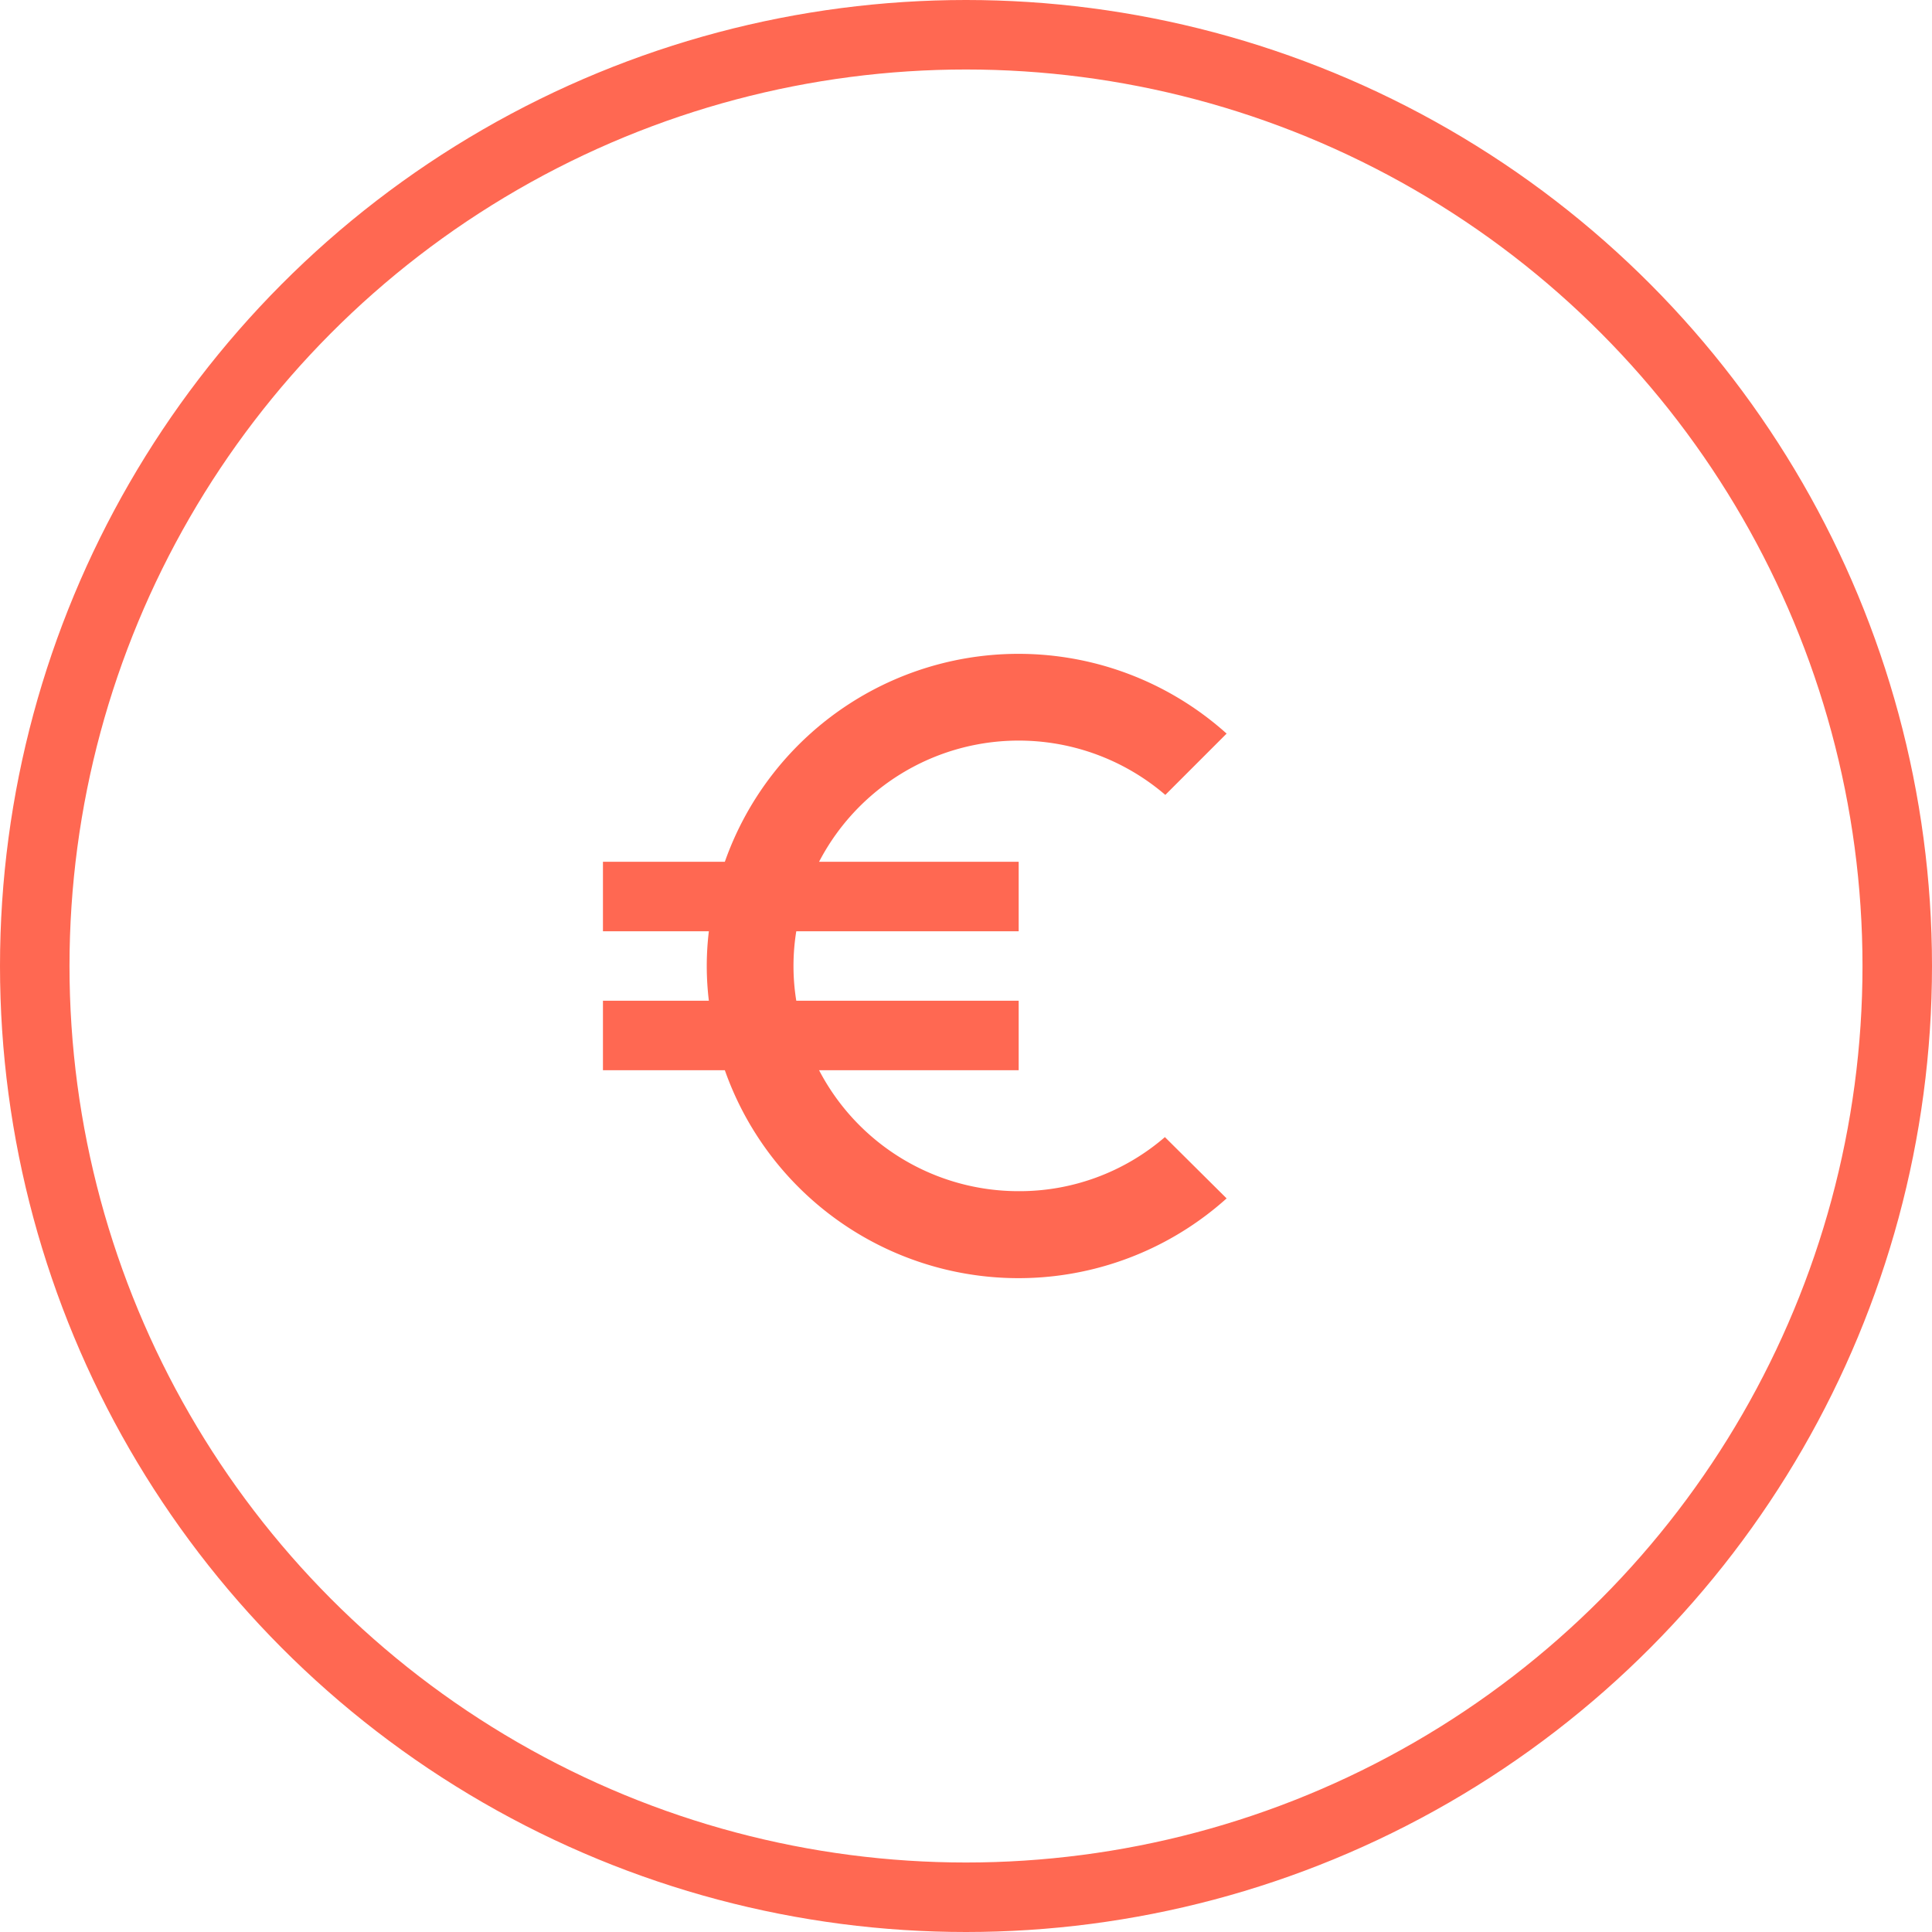
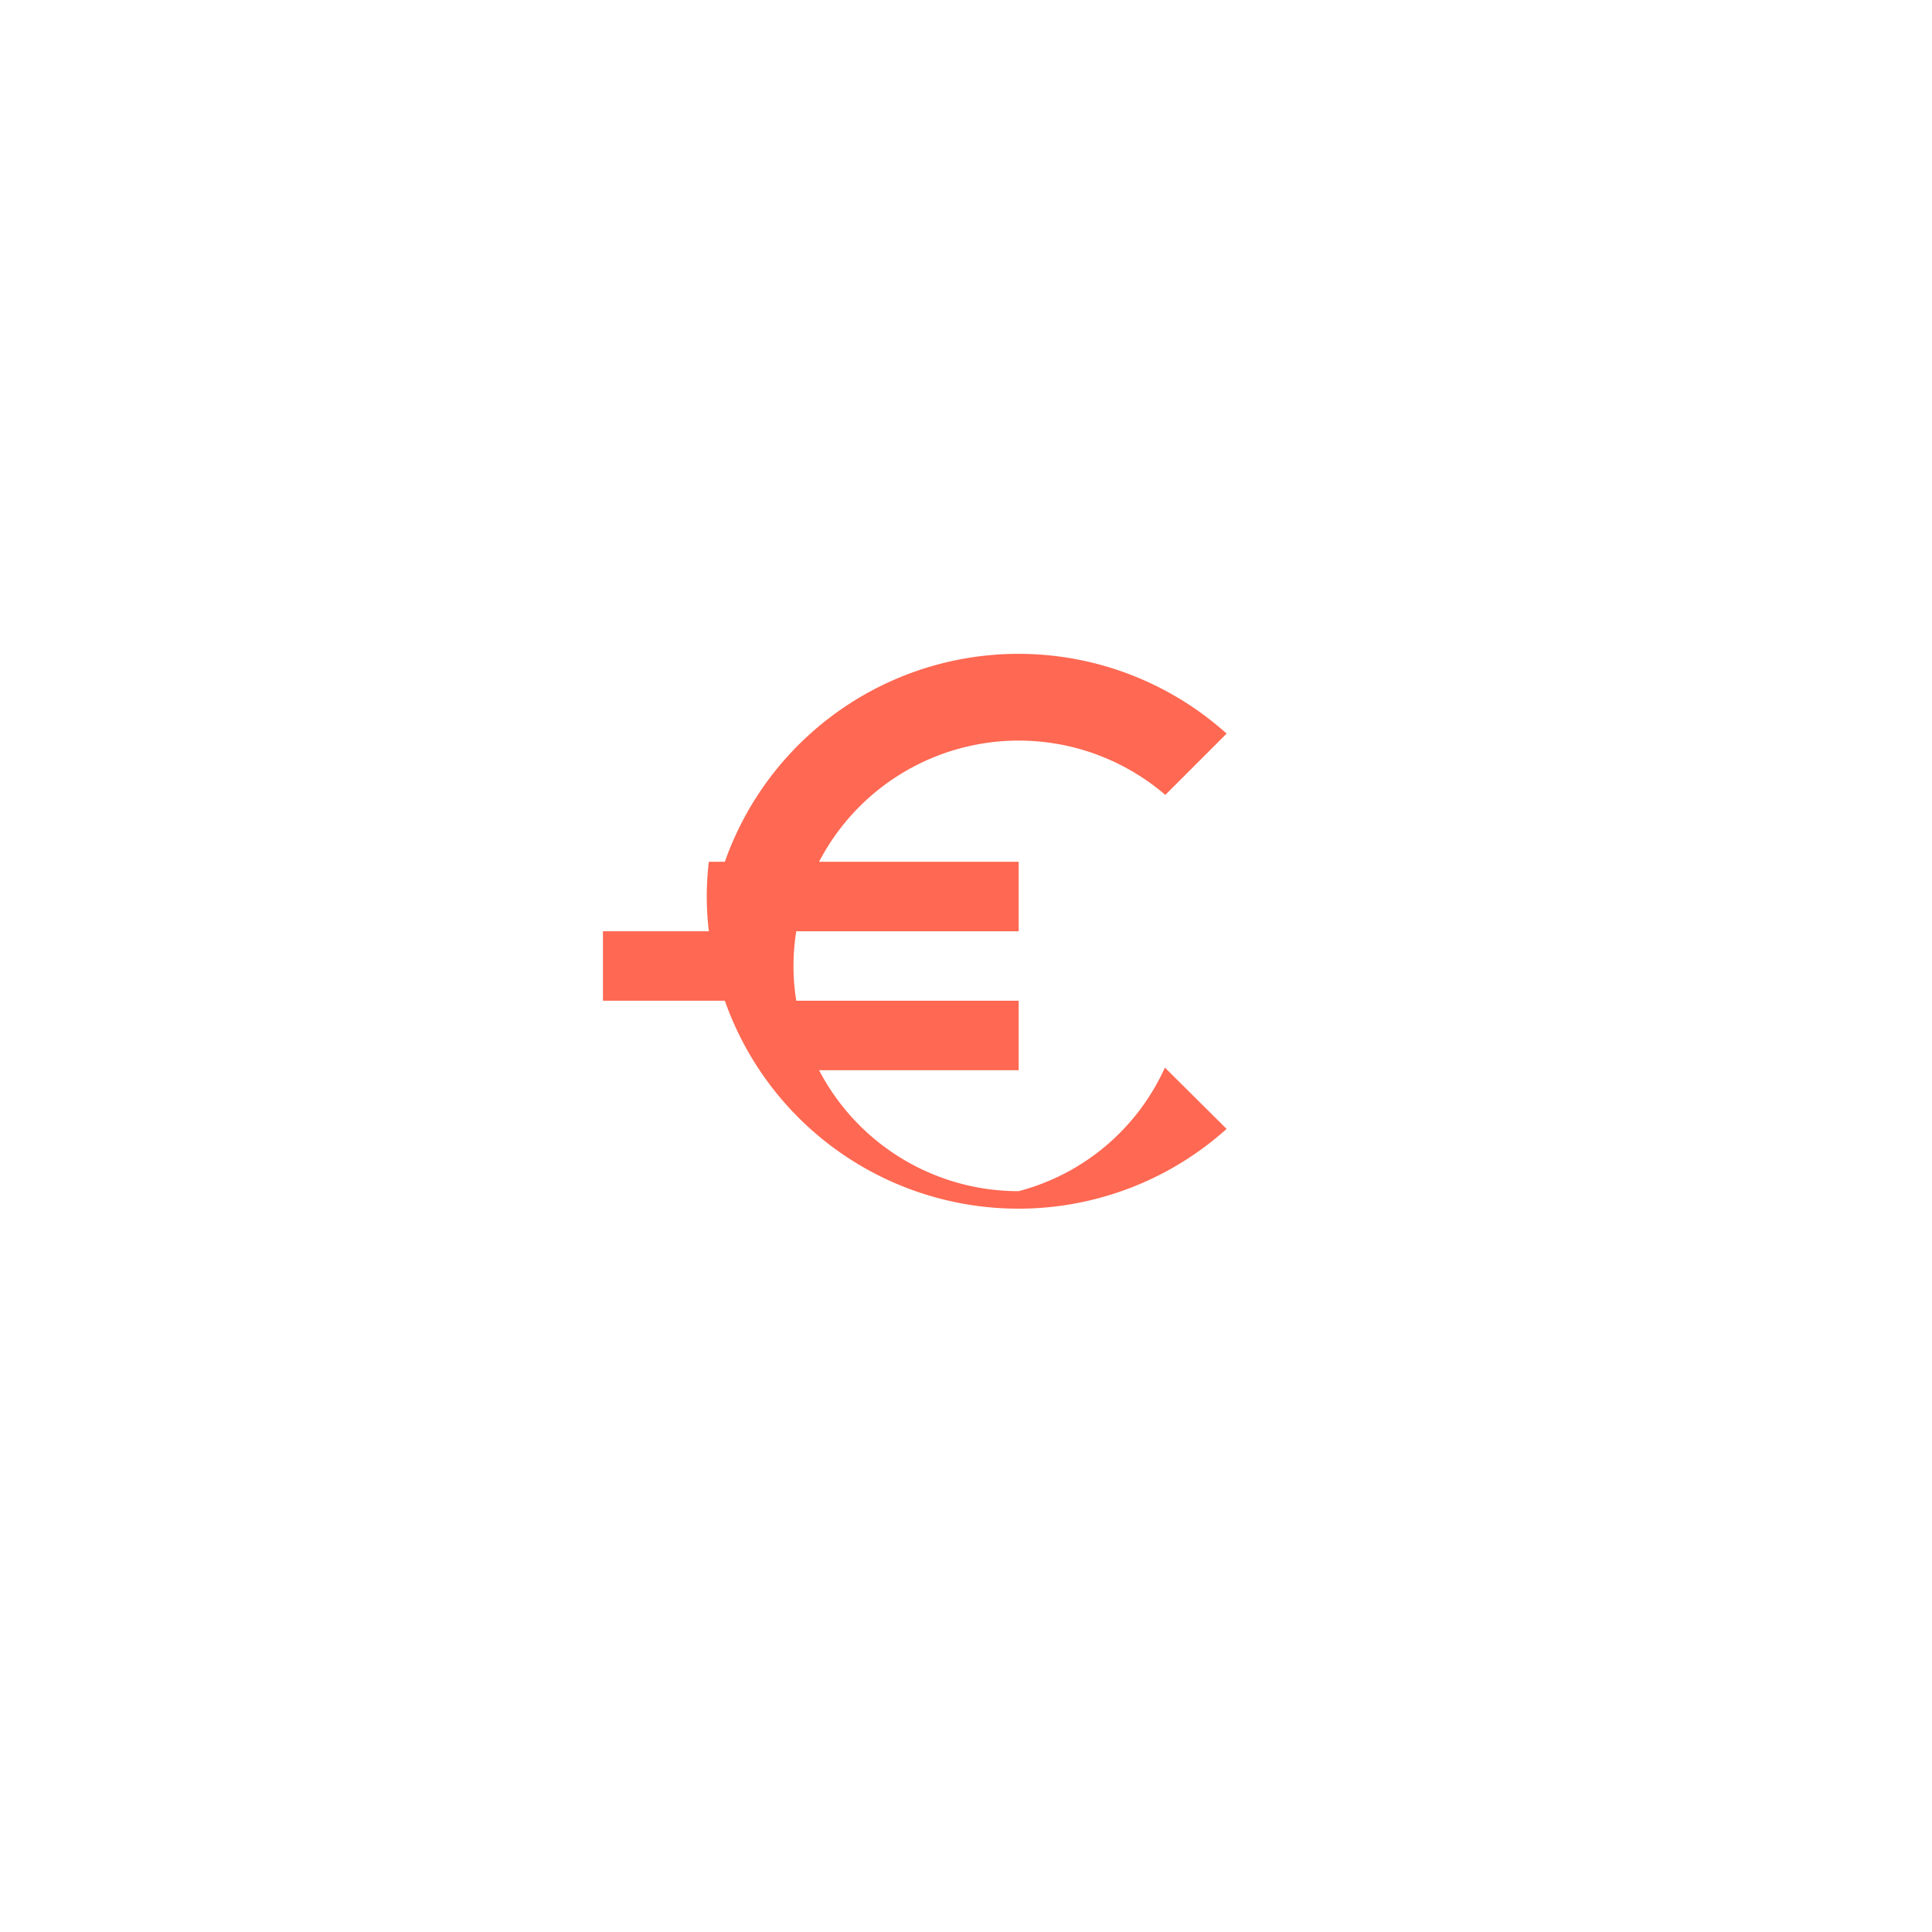
<svg xmlns="http://www.w3.org/2000/svg" id="Layer_2" data-name="Layer 2" viewBox="0 0 139 139">
  <defs>
    <style>.cls-1{fill:none;stroke:#ff6852;stroke-miterlimit:10;stroke-width:5px;}.cls-2{fill:#ff6852;}</style>
  </defs>
-   <circle class="cls-1" cx="69.5" cy="69.5" r="67" />
-   <path class="cls-2" d="M73.29,85.7A16.18,16.18,0,0,1,58.93,77H73.29V72h-16a15.6,15.6,0,0,1,0-5h16V62H58.93a16.19,16.19,0,0,1,24.91-4.81l4.41-4.41A22.4,22.4,0,0,0,52.15,62H43.38v5H51a20.74,20.74,0,0,0,0,5H43.38v5h8.77a22.4,22.4,0,0,0,36.1,9.22l-4.44-4.41A16,16,0,0,1,73.29,85.7Z" />
+   <path class="cls-2" d="M73.29,85.7A16.18,16.18,0,0,1,58.93,77H73.29V72h-16a15.6,15.6,0,0,1,0-5h16V62H58.93a16.19,16.19,0,0,1,24.91-4.81l4.41-4.41A22.4,22.4,0,0,0,52.15,62H43.38H51a20.74,20.74,0,0,0,0,5H43.38v5h8.77a22.4,22.4,0,0,0,36.1,9.22l-4.44-4.41A16,16,0,0,1,73.29,85.7Z" />
</svg>